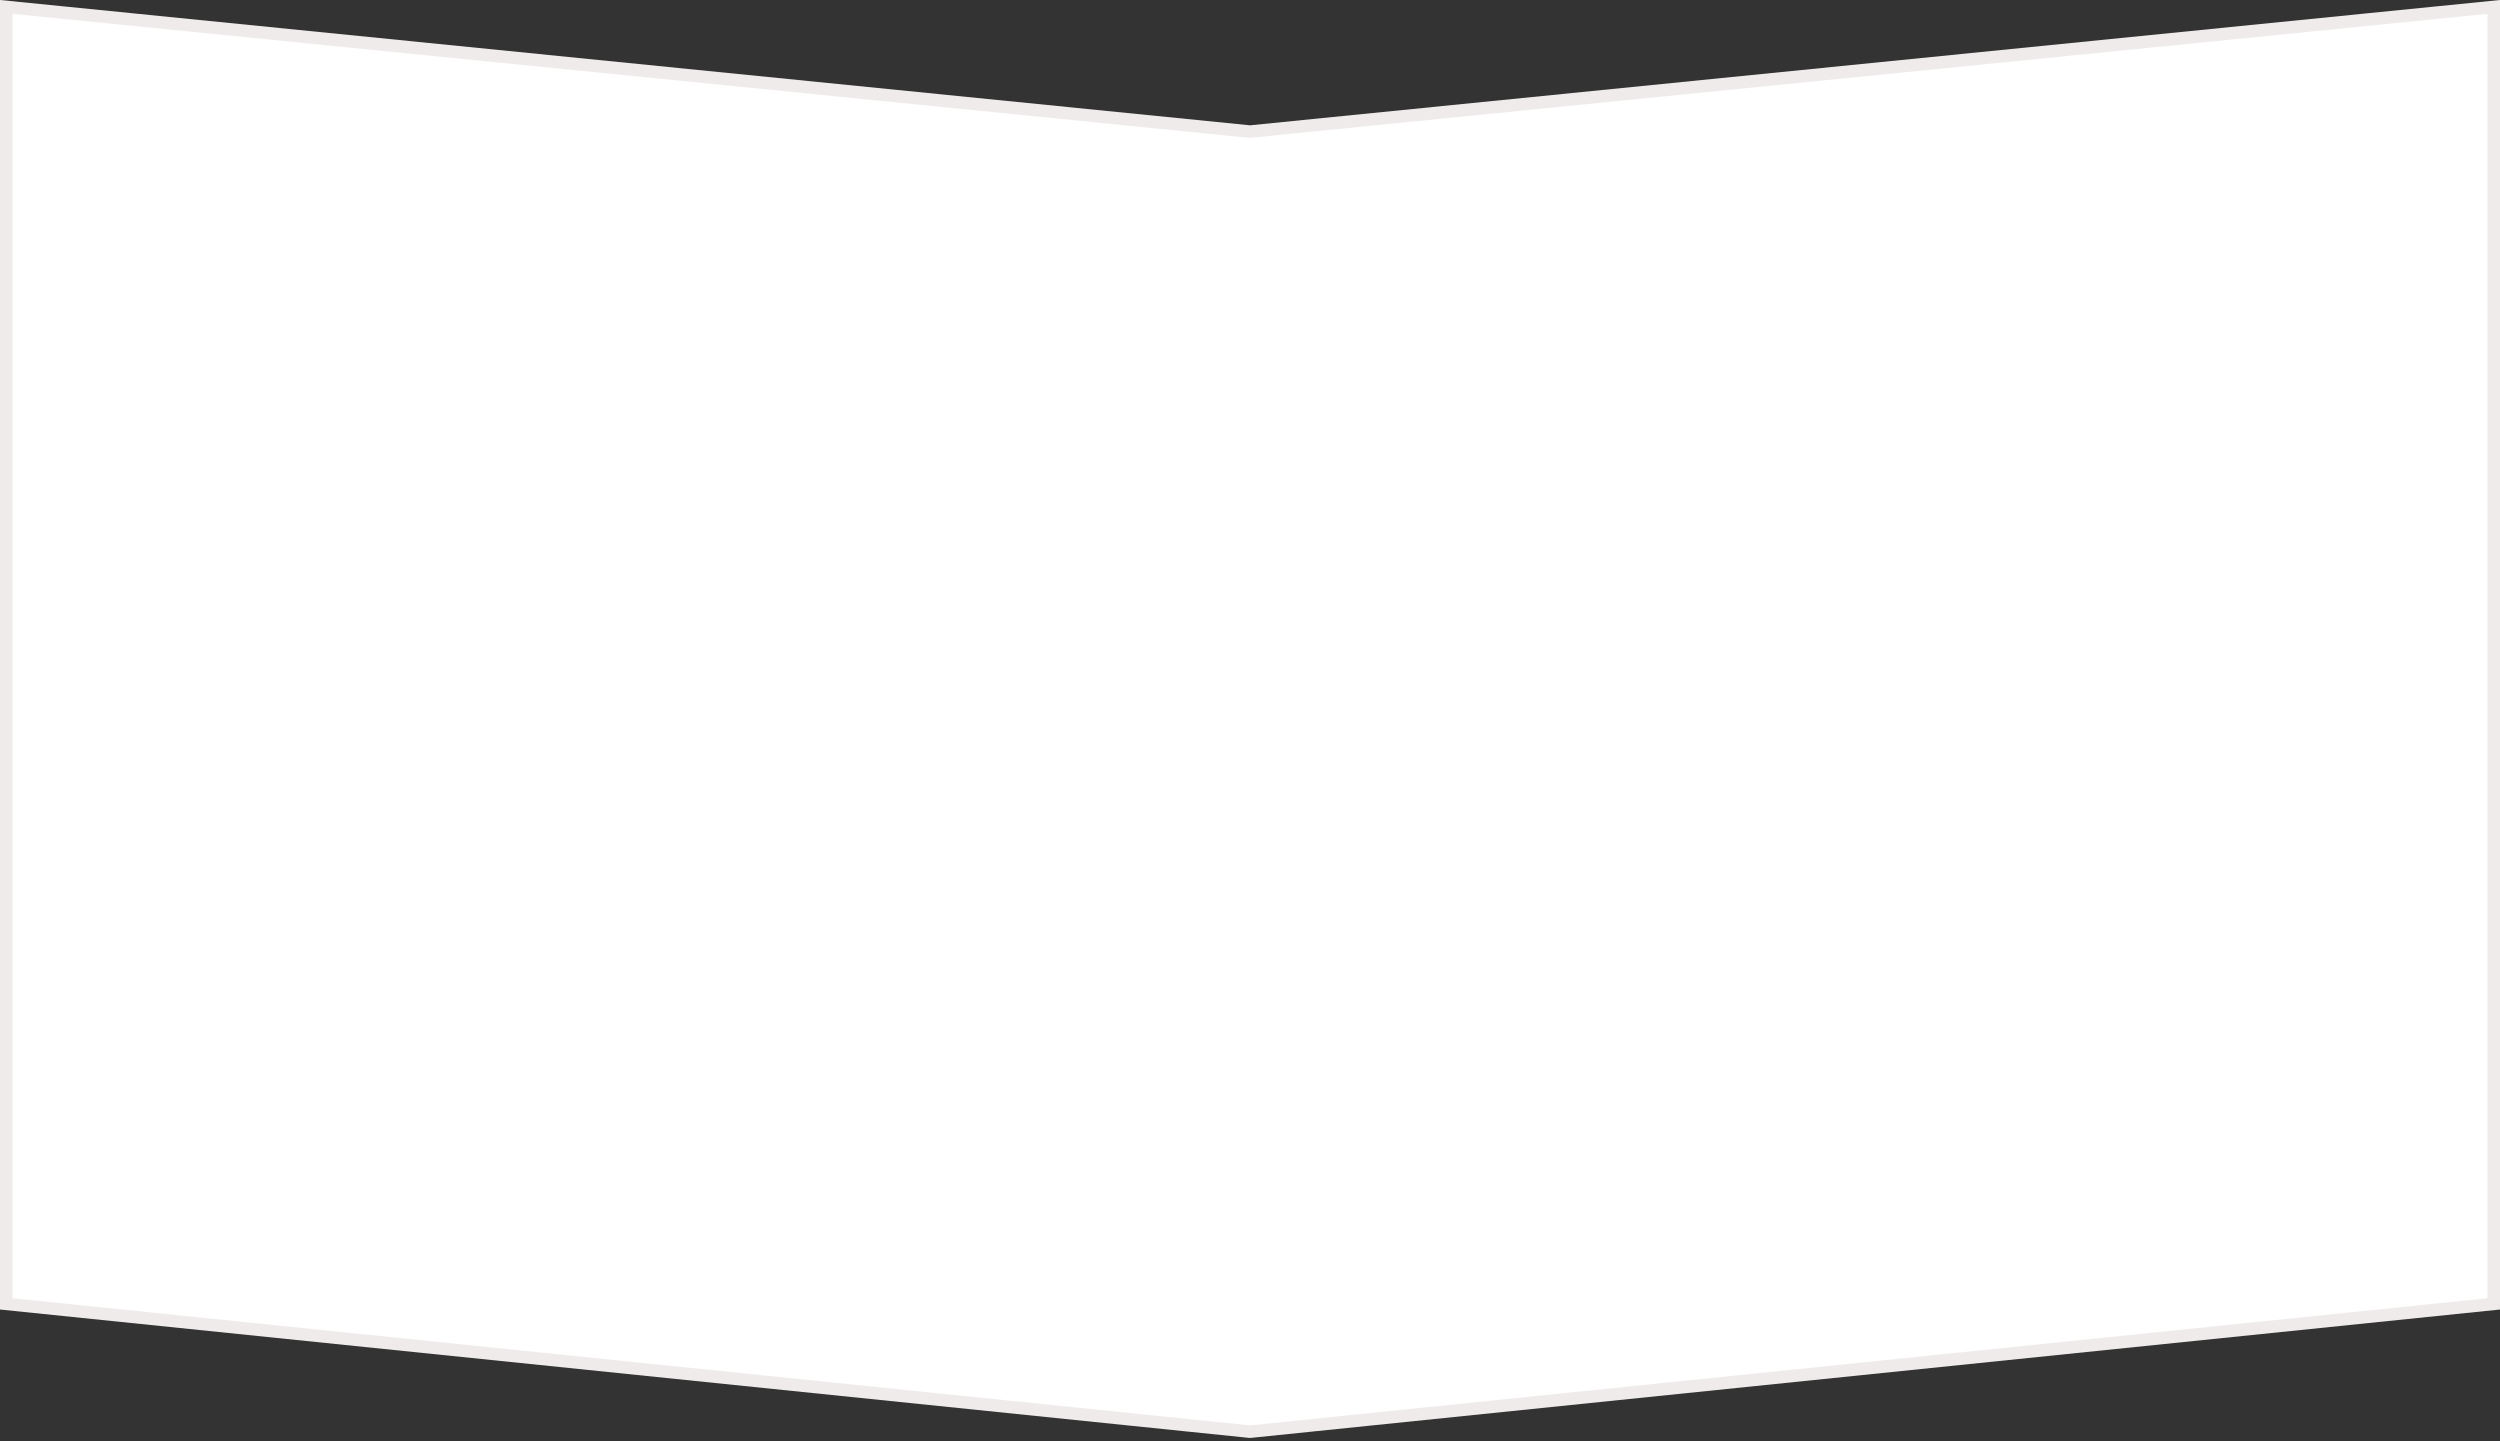
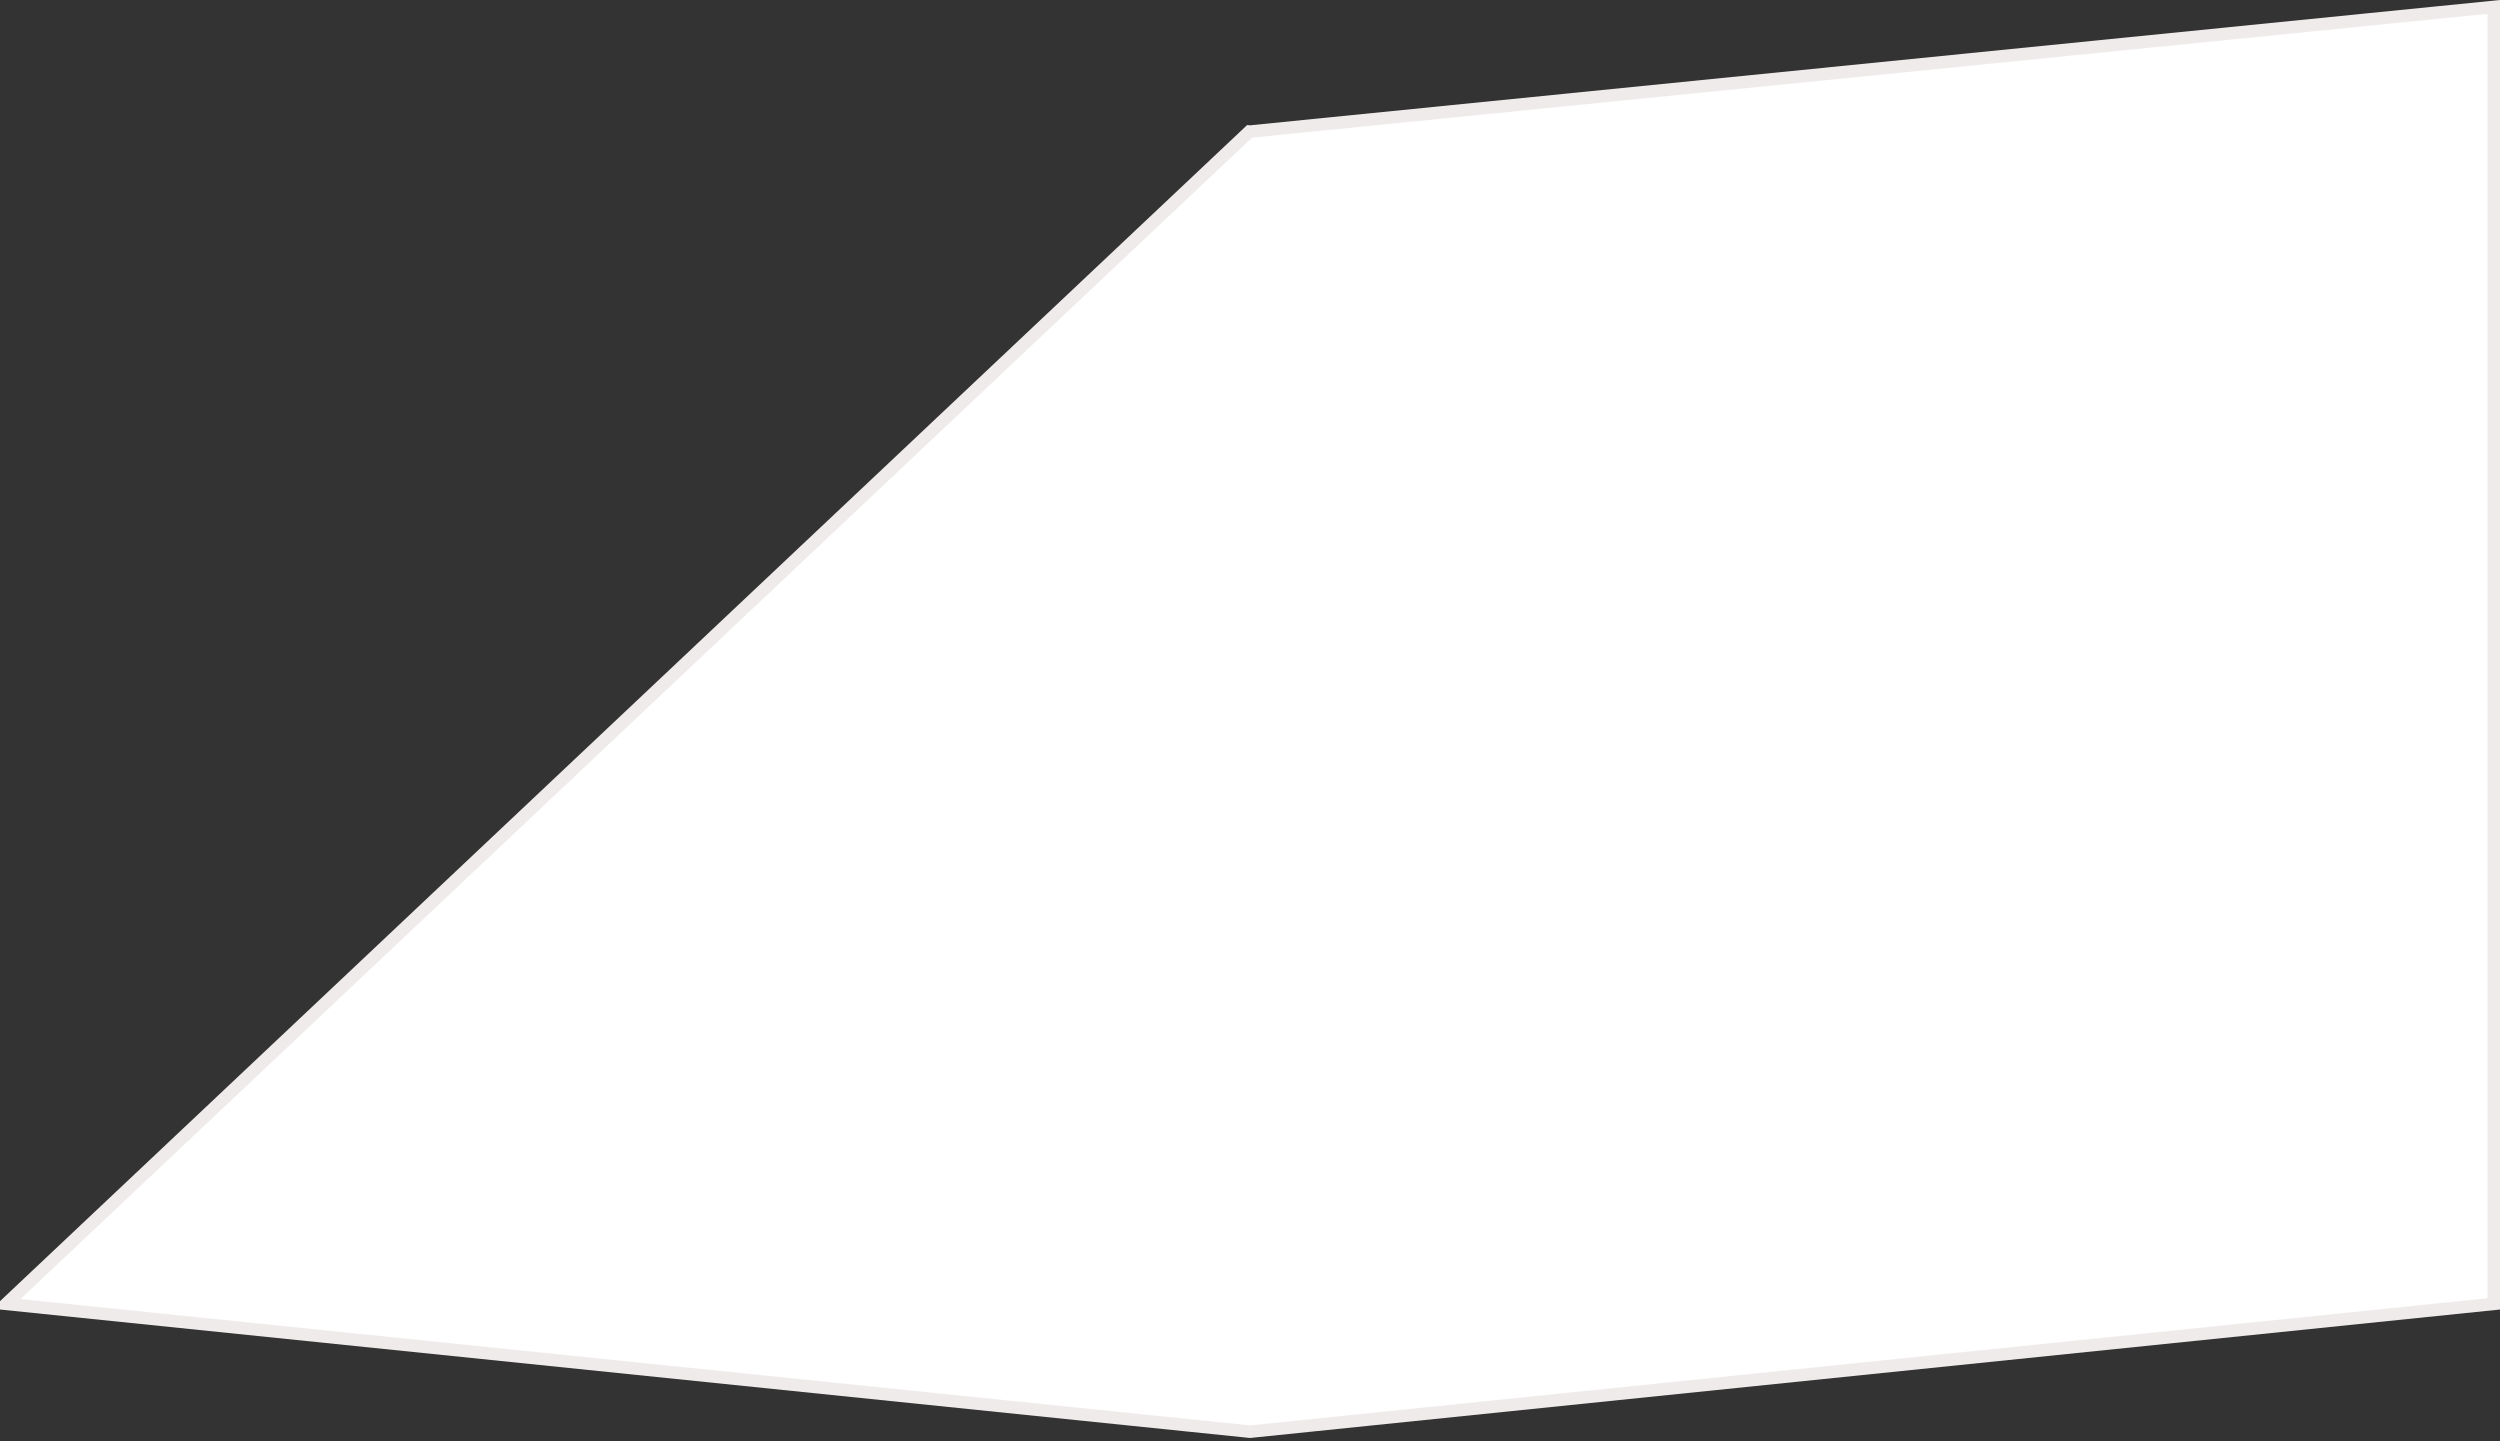
<svg xmlns="http://www.w3.org/2000/svg" width="399" height="230" viewBox="0 0 399 230" fill="none" preserveAspectRatio="none">
  <rect x="0" y="0" width="399" height="230" fill="#333333" stroke="none" />
-   <path d="M1 208.097L1 1.105L199.4 20.995L199.5 21.005L199.6 20.995L398 1.105L398 208.097L199.5 228.495L1 208.097Z" fill="white" stroke="#F0EBEB" stroke-width="2" />
+   <path d="M1 208.097L199.4 20.995L199.5 21.005L199.6 20.995L398 1.105L398 208.097L199.5 228.495L1 208.097Z" fill="white" stroke="#F0EBEB" stroke-width="2" />
</svg>